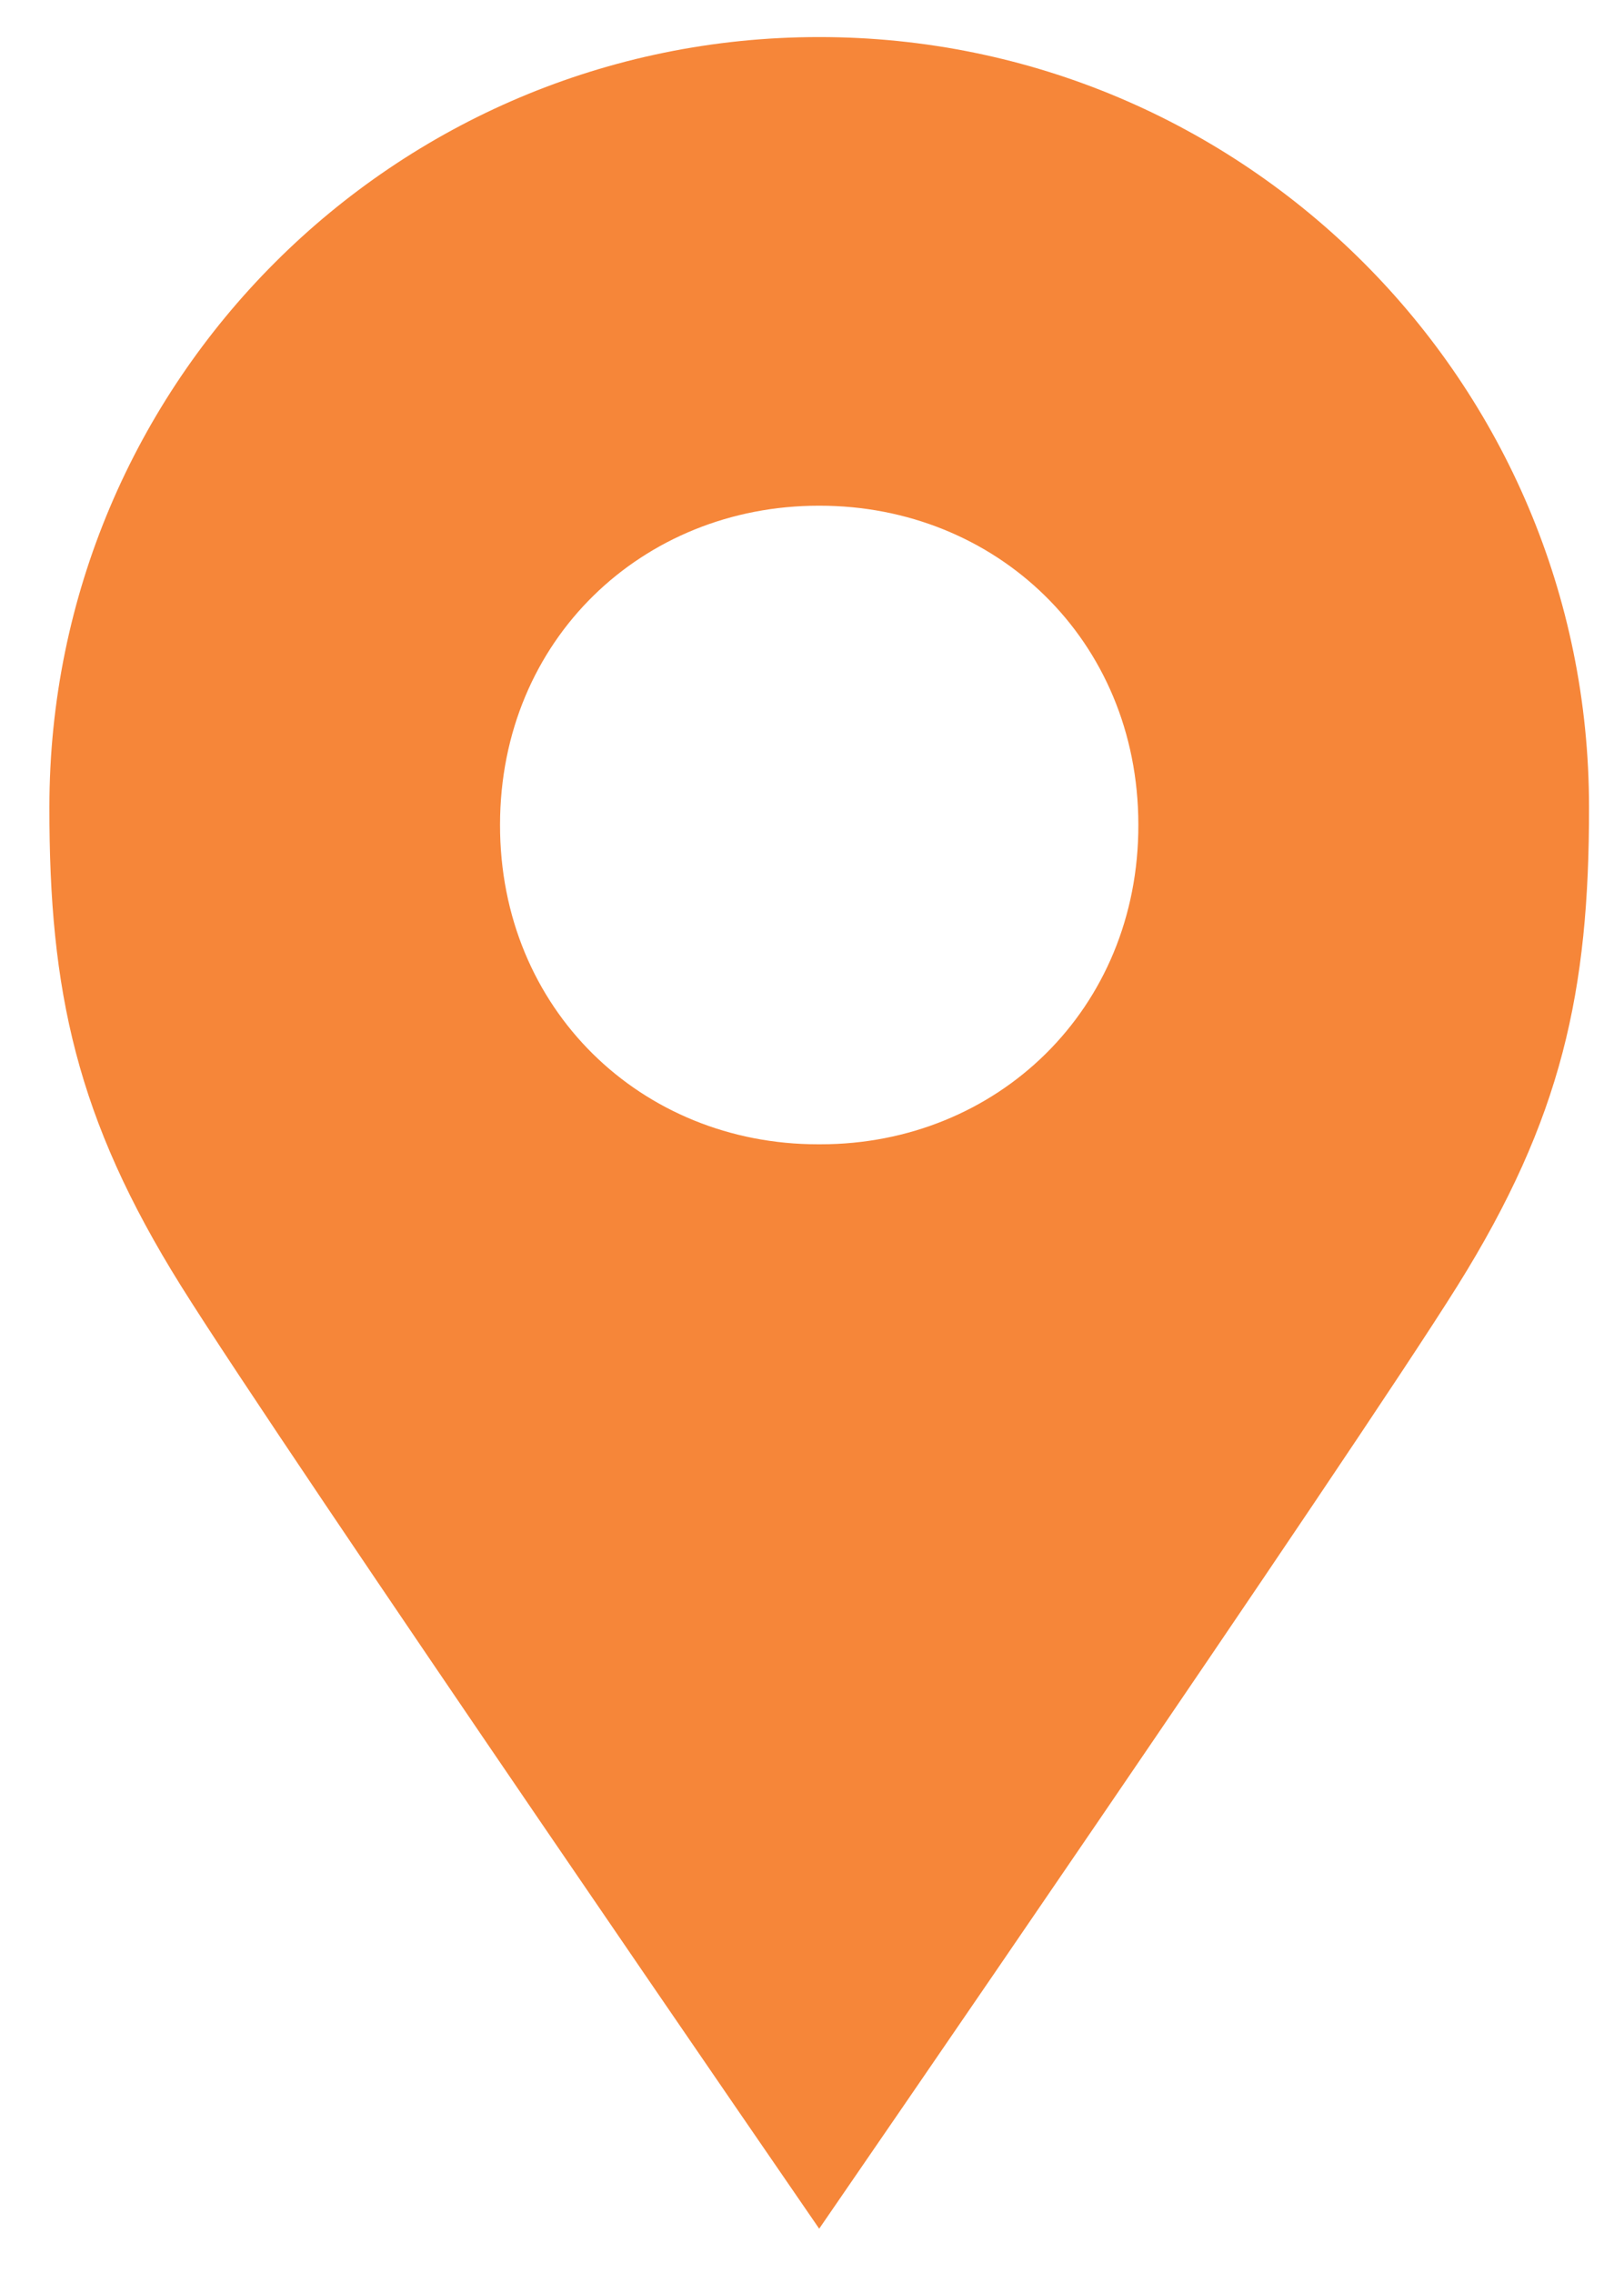
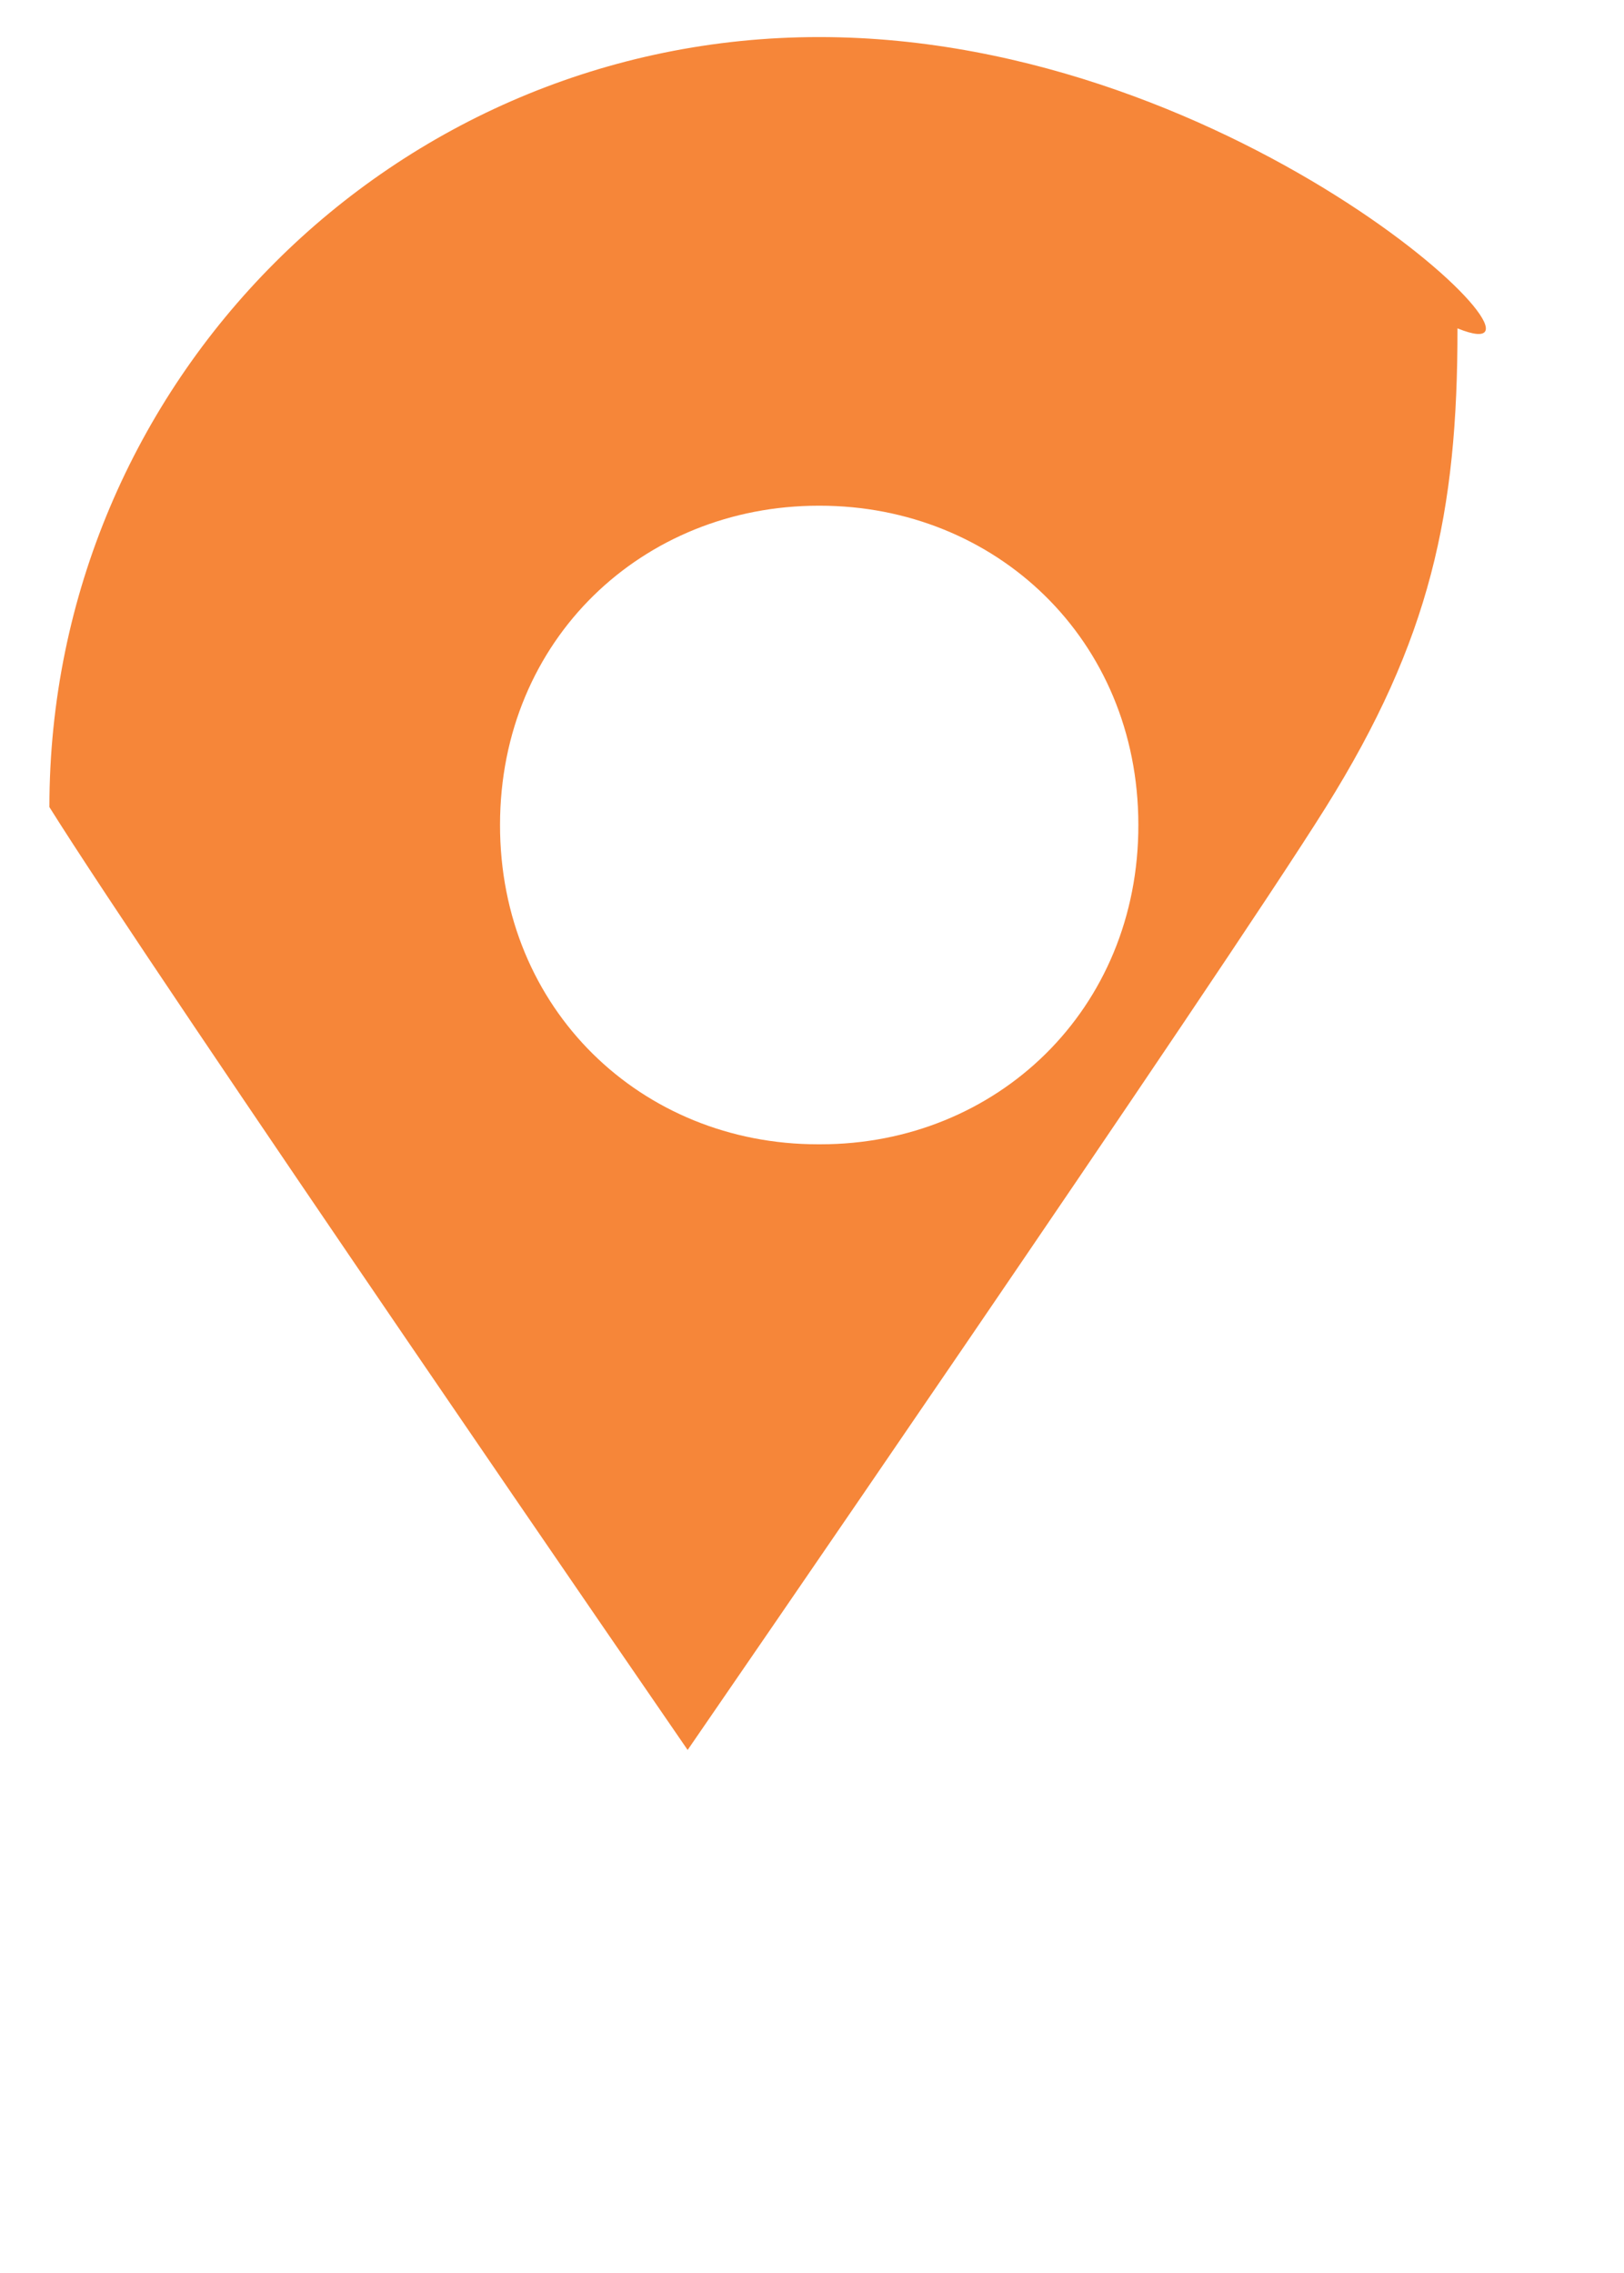
<svg xmlns="http://www.w3.org/2000/svg" version="1.1" id="Layer_1" x="0px" y="0px" width="32.875px" height="46px" viewBox="0 0 32.875 46" enable-background="new 0 0 32.875 46" xml:space="preserve">
-   <path fill="#F68639" d="M16.583,0.75C7.977,0.75,1,7.727,1,16.333c-0.005,3.724,0.548,6.303,2.663,9.688  c2.115,3.384,12.92,19.081,12.92,19.081s10.806-15.697,12.921-19.081c2.114-3.384,2.668-5.964,2.663-9.688  C32.167,7.727,25.19,0.75,16.583,0.75z M16.613,23.157c-0.01,0-0.021,0-0.028,0c-0.011,0-0.021,0-0.031,0  c-3.557,0-6.438-2.721-6.432-6.47c0.005-3.751,2.892-6.453,6.451-6.453c0.004,0,0.007,0,0.012,0c0.002,0,0.007,0,0.009,0  c3.558,0,6.445,2.702,6.45,6.453C23.052,20.436,20.171,23.157,16.613,23.157z" />
+   <path fill="#F68639" d="M16.583,0.75C7.977,0.75,1,7.727,1,16.333c2.115,3.384,12.92,19.081,12.92,19.081s10.806-15.697,12.921-19.081c2.114-3.384,2.668-5.964,2.663-9.688  C32.167,7.727,25.19,0.75,16.583,0.75z M16.613,23.157c-0.01,0-0.021,0-0.028,0c-0.011,0-0.021,0-0.031,0  c-3.557,0-6.438-2.721-6.432-6.47c0.005-3.751,2.892-6.453,6.451-6.453c0.004,0,0.007,0,0.012,0c0.002,0,0.007,0,0.009,0  c3.558,0,6.445,2.702,6.45,6.453C23.052,20.436,20.171,23.157,16.613,23.157z" />
</svg>